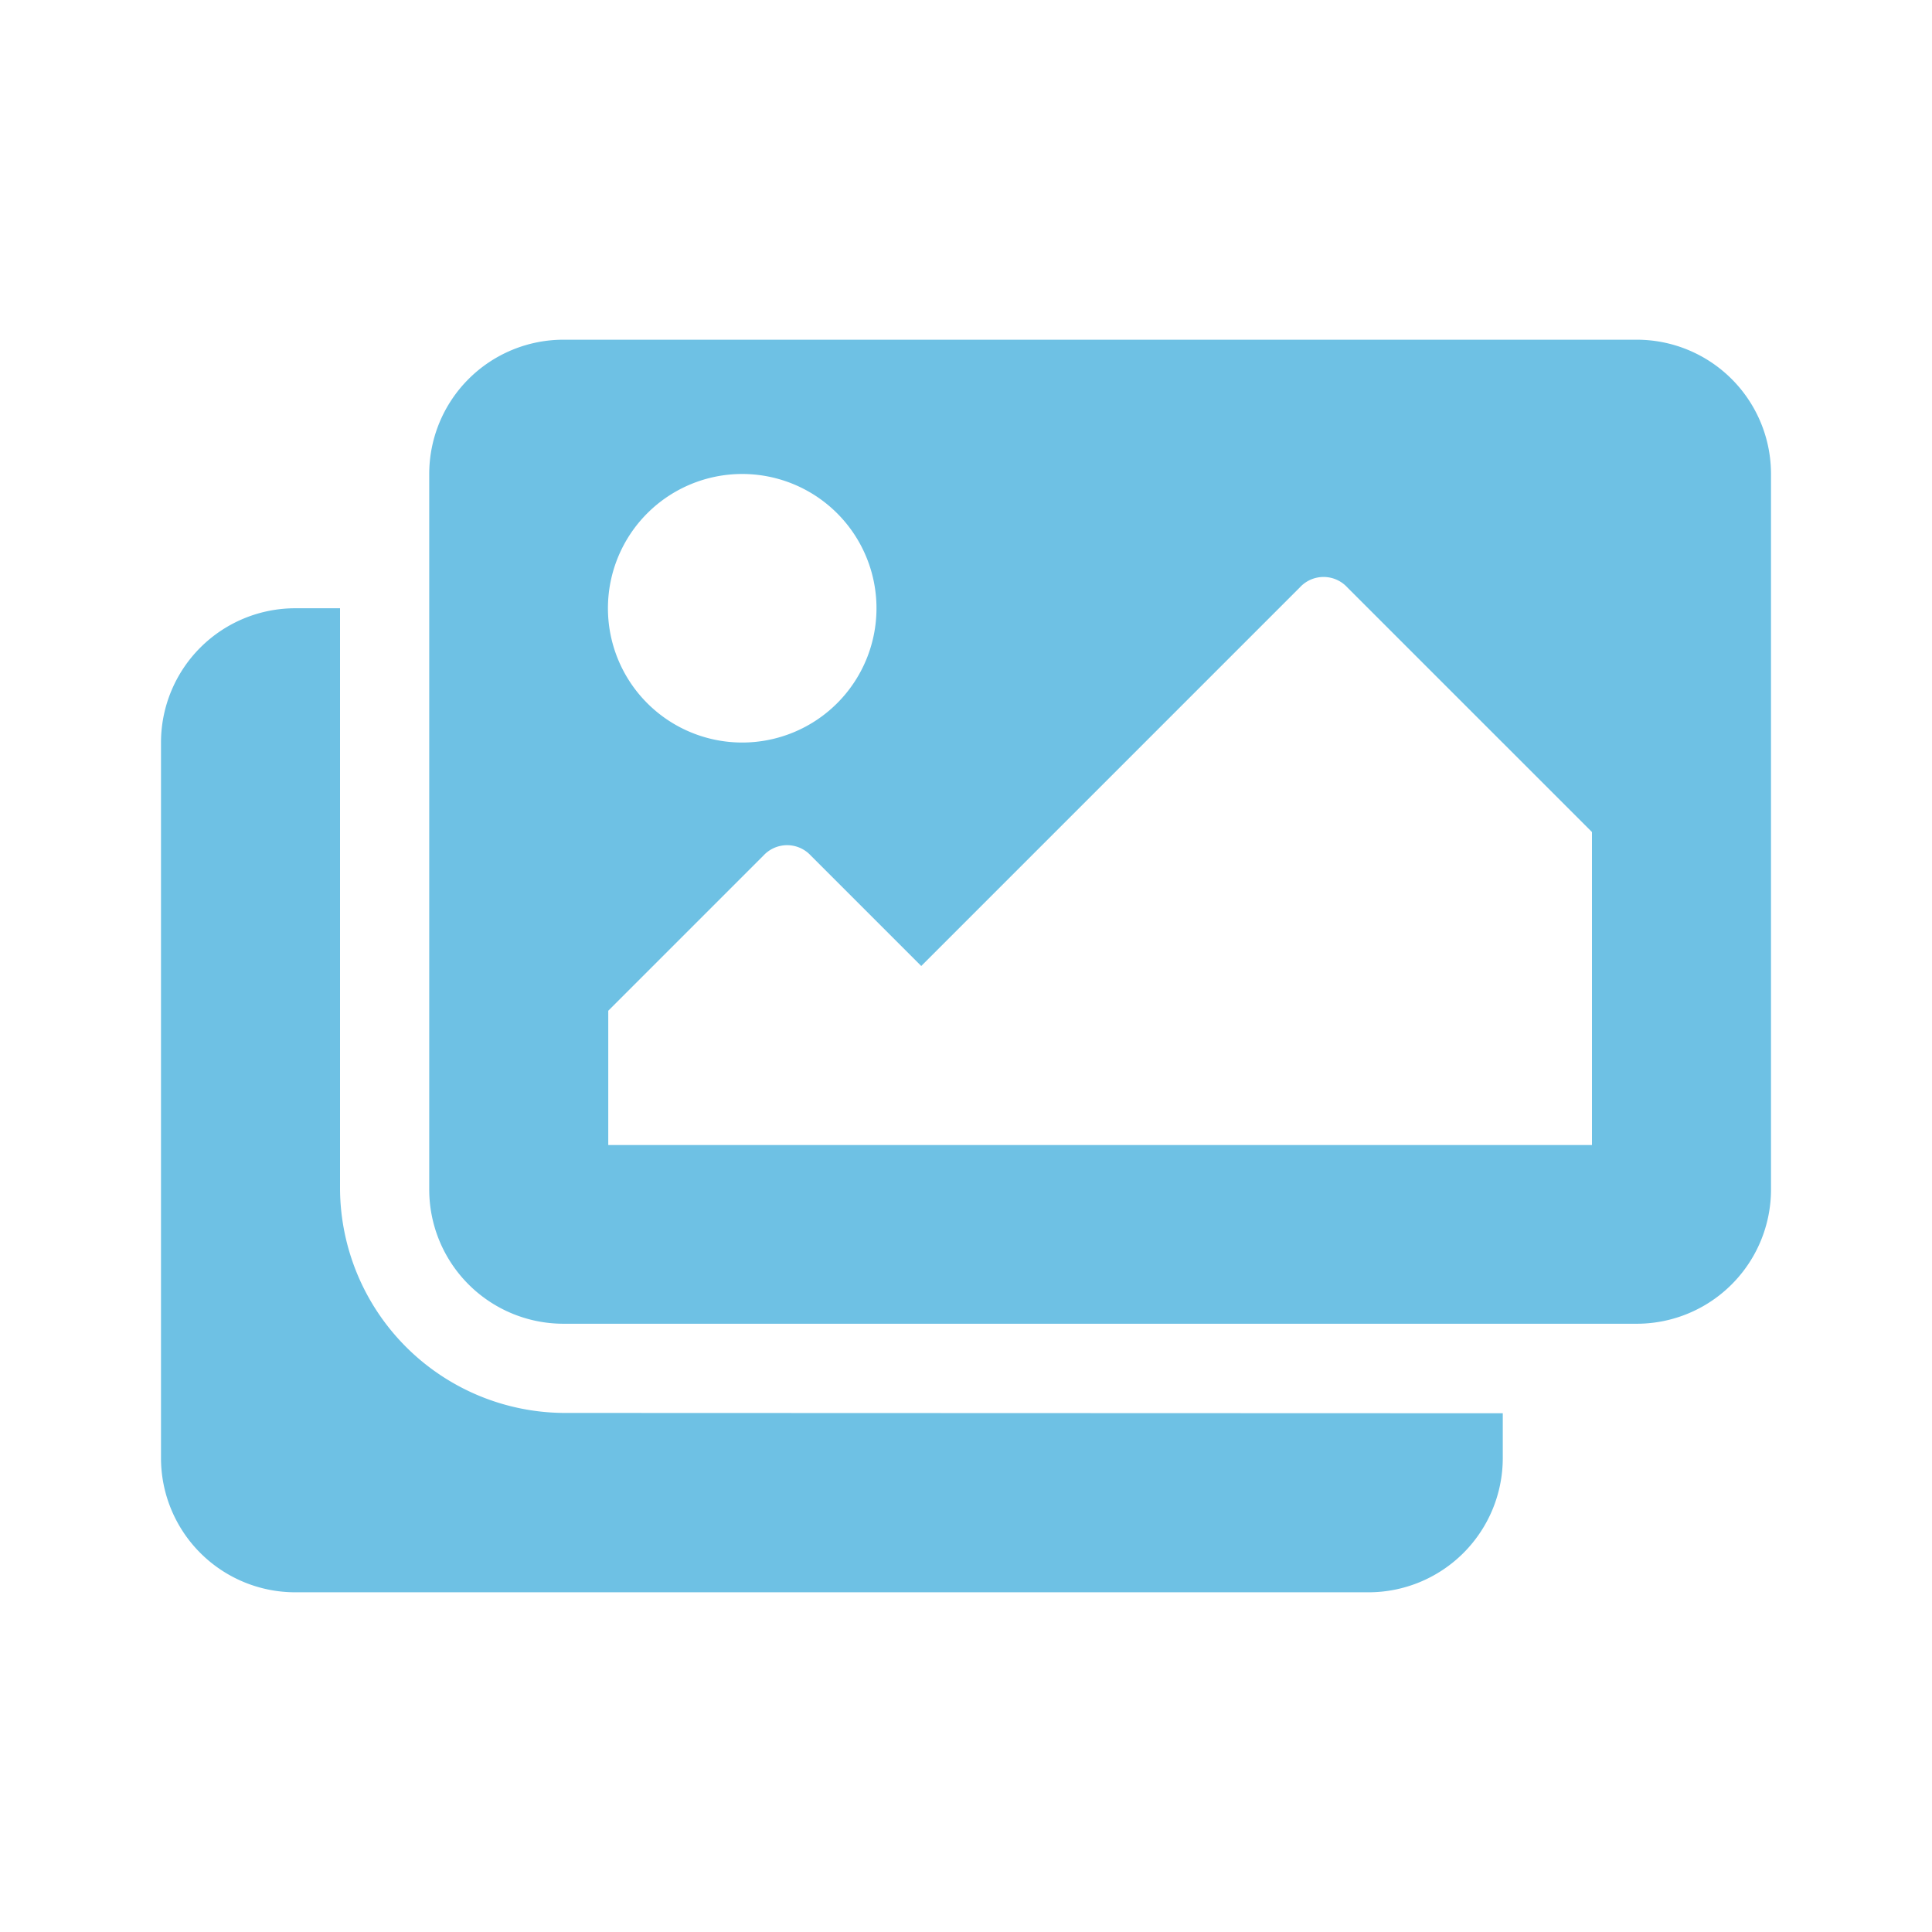
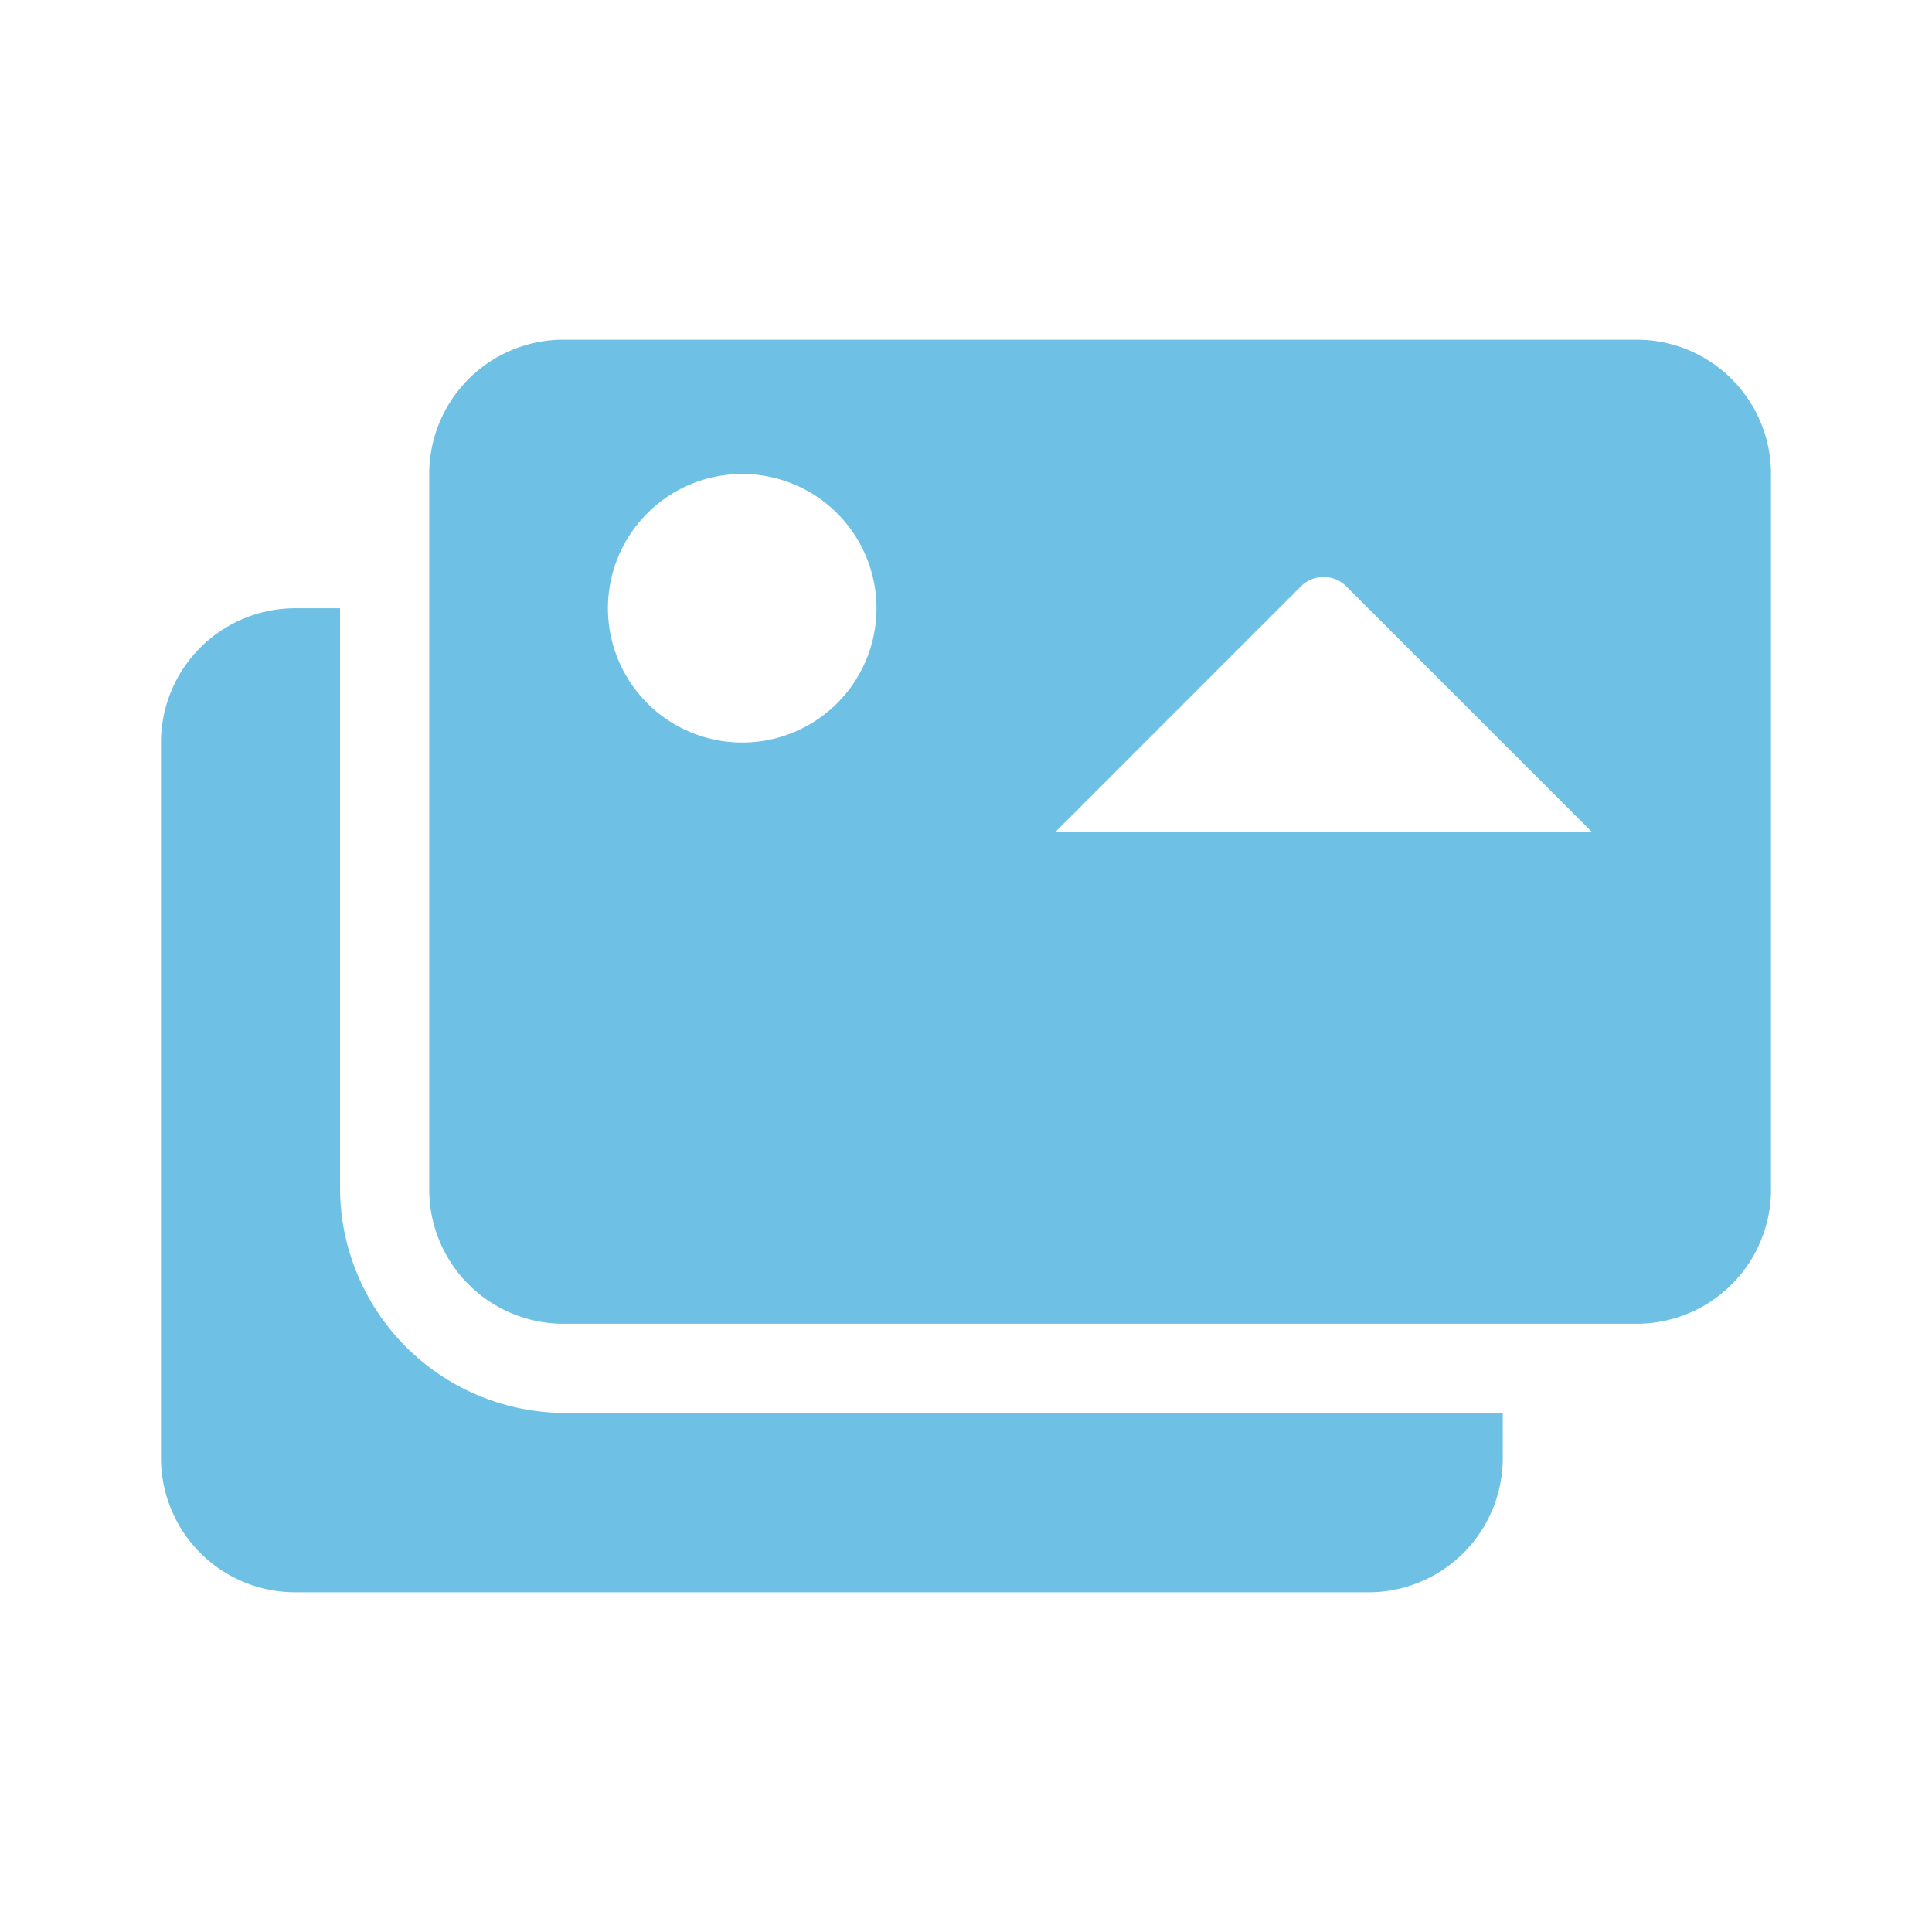
<svg xmlns="http://www.w3.org/2000/svg" viewBox="0 0 60 60">
  <defs>
    <style>.\38 c4683b3-a69f-4e73-abec-2d7df53723d0{fill:none;}.\32 3ab640a-1237-4d15-8f11-8cdc6e75516f{fill:#6ec1e4;}</style>
  </defs>
  <title>icon-nav-eden-log-images-solid</title>
  <g id="93c13784-cd4f-49e8-b15b-23b9dba505c0" data-name="nav-eden-log">
    <g id="e9c0dd0a-89e3-4eda-907b-4eb0f20eebf1" data-name="images-solid">
-       <rect class="8c4683b3-a69f-4e73-abec-2d7df53723d0" width="60" height="60" />
-       <path class="23ab640a-1237-4d15-8f11-8cdc6e75516f" d="M46.67,43.89v1.39a4.17,4.17,0,0,1-4.17,4.17H9.17A4.17,4.17,0,0,1,5,45.28V23.06a4.17,4.17,0,0,1,4.17-4.17h1.39V36.94a7,7,0,0,0,6.94,6.94ZM55,36.94V14.72a4.17,4.17,0,0,0-4.17-4.17H17.5a4.17,4.17,0,0,0-4.17,4.17V36.94a4.17,4.17,0,0,0,4.17,4.17H50.83A4.17,4.17,0,0,0,55,36.94ZM27.22,18.89a4.17,4.17,0,1,1-4.17-4.17A4.17,4.17,0,0,1,27.22,18.89Zm-8.33,12.5,4.82-4.82a1,1,0,0,1,1.47,0L28.61,30,40.37,18.24a1,1,0,0,1,1.47,0l7.6,7.6v9.72H18.89Z" />
+       <path class="23ab640a-1237-4d15-8f11-8cdc6e75516f" d="M46.67,43.89v1.39a4.17,4.17,0,0,1-4.17,4.17H9.17A4.17,4.17,0,0,1,5,45.28V23.06a4.17,4.17,0,0,1,4.17-4.17h1.39V36.94a7,7,0,0,0,6.94,6.94ZM55,36.94V14.72a4.17,4.17,0,0,0-4.17-4.17H17.5a4.17,4.17,0,0,0-4.17,4.17V36.94a4.17,4.17,0,0,0,4.17,4.17H50.83A4.17,4.17,0,0,0,55,36.94ZM27.22,18.89a4.17,4.17,0,1,1-4.17-4.17A4.17,4.17,0,0,1,27.22,18.89Zm-8.33,12.5,4.82-4.82a1,1,0,0,1,1.47,0L28.61,30,40.37,18.24a1,1,0,0,1,1.47,0l7.6,7.6H18.89Z" />
    </g>
  </g>
</svg>